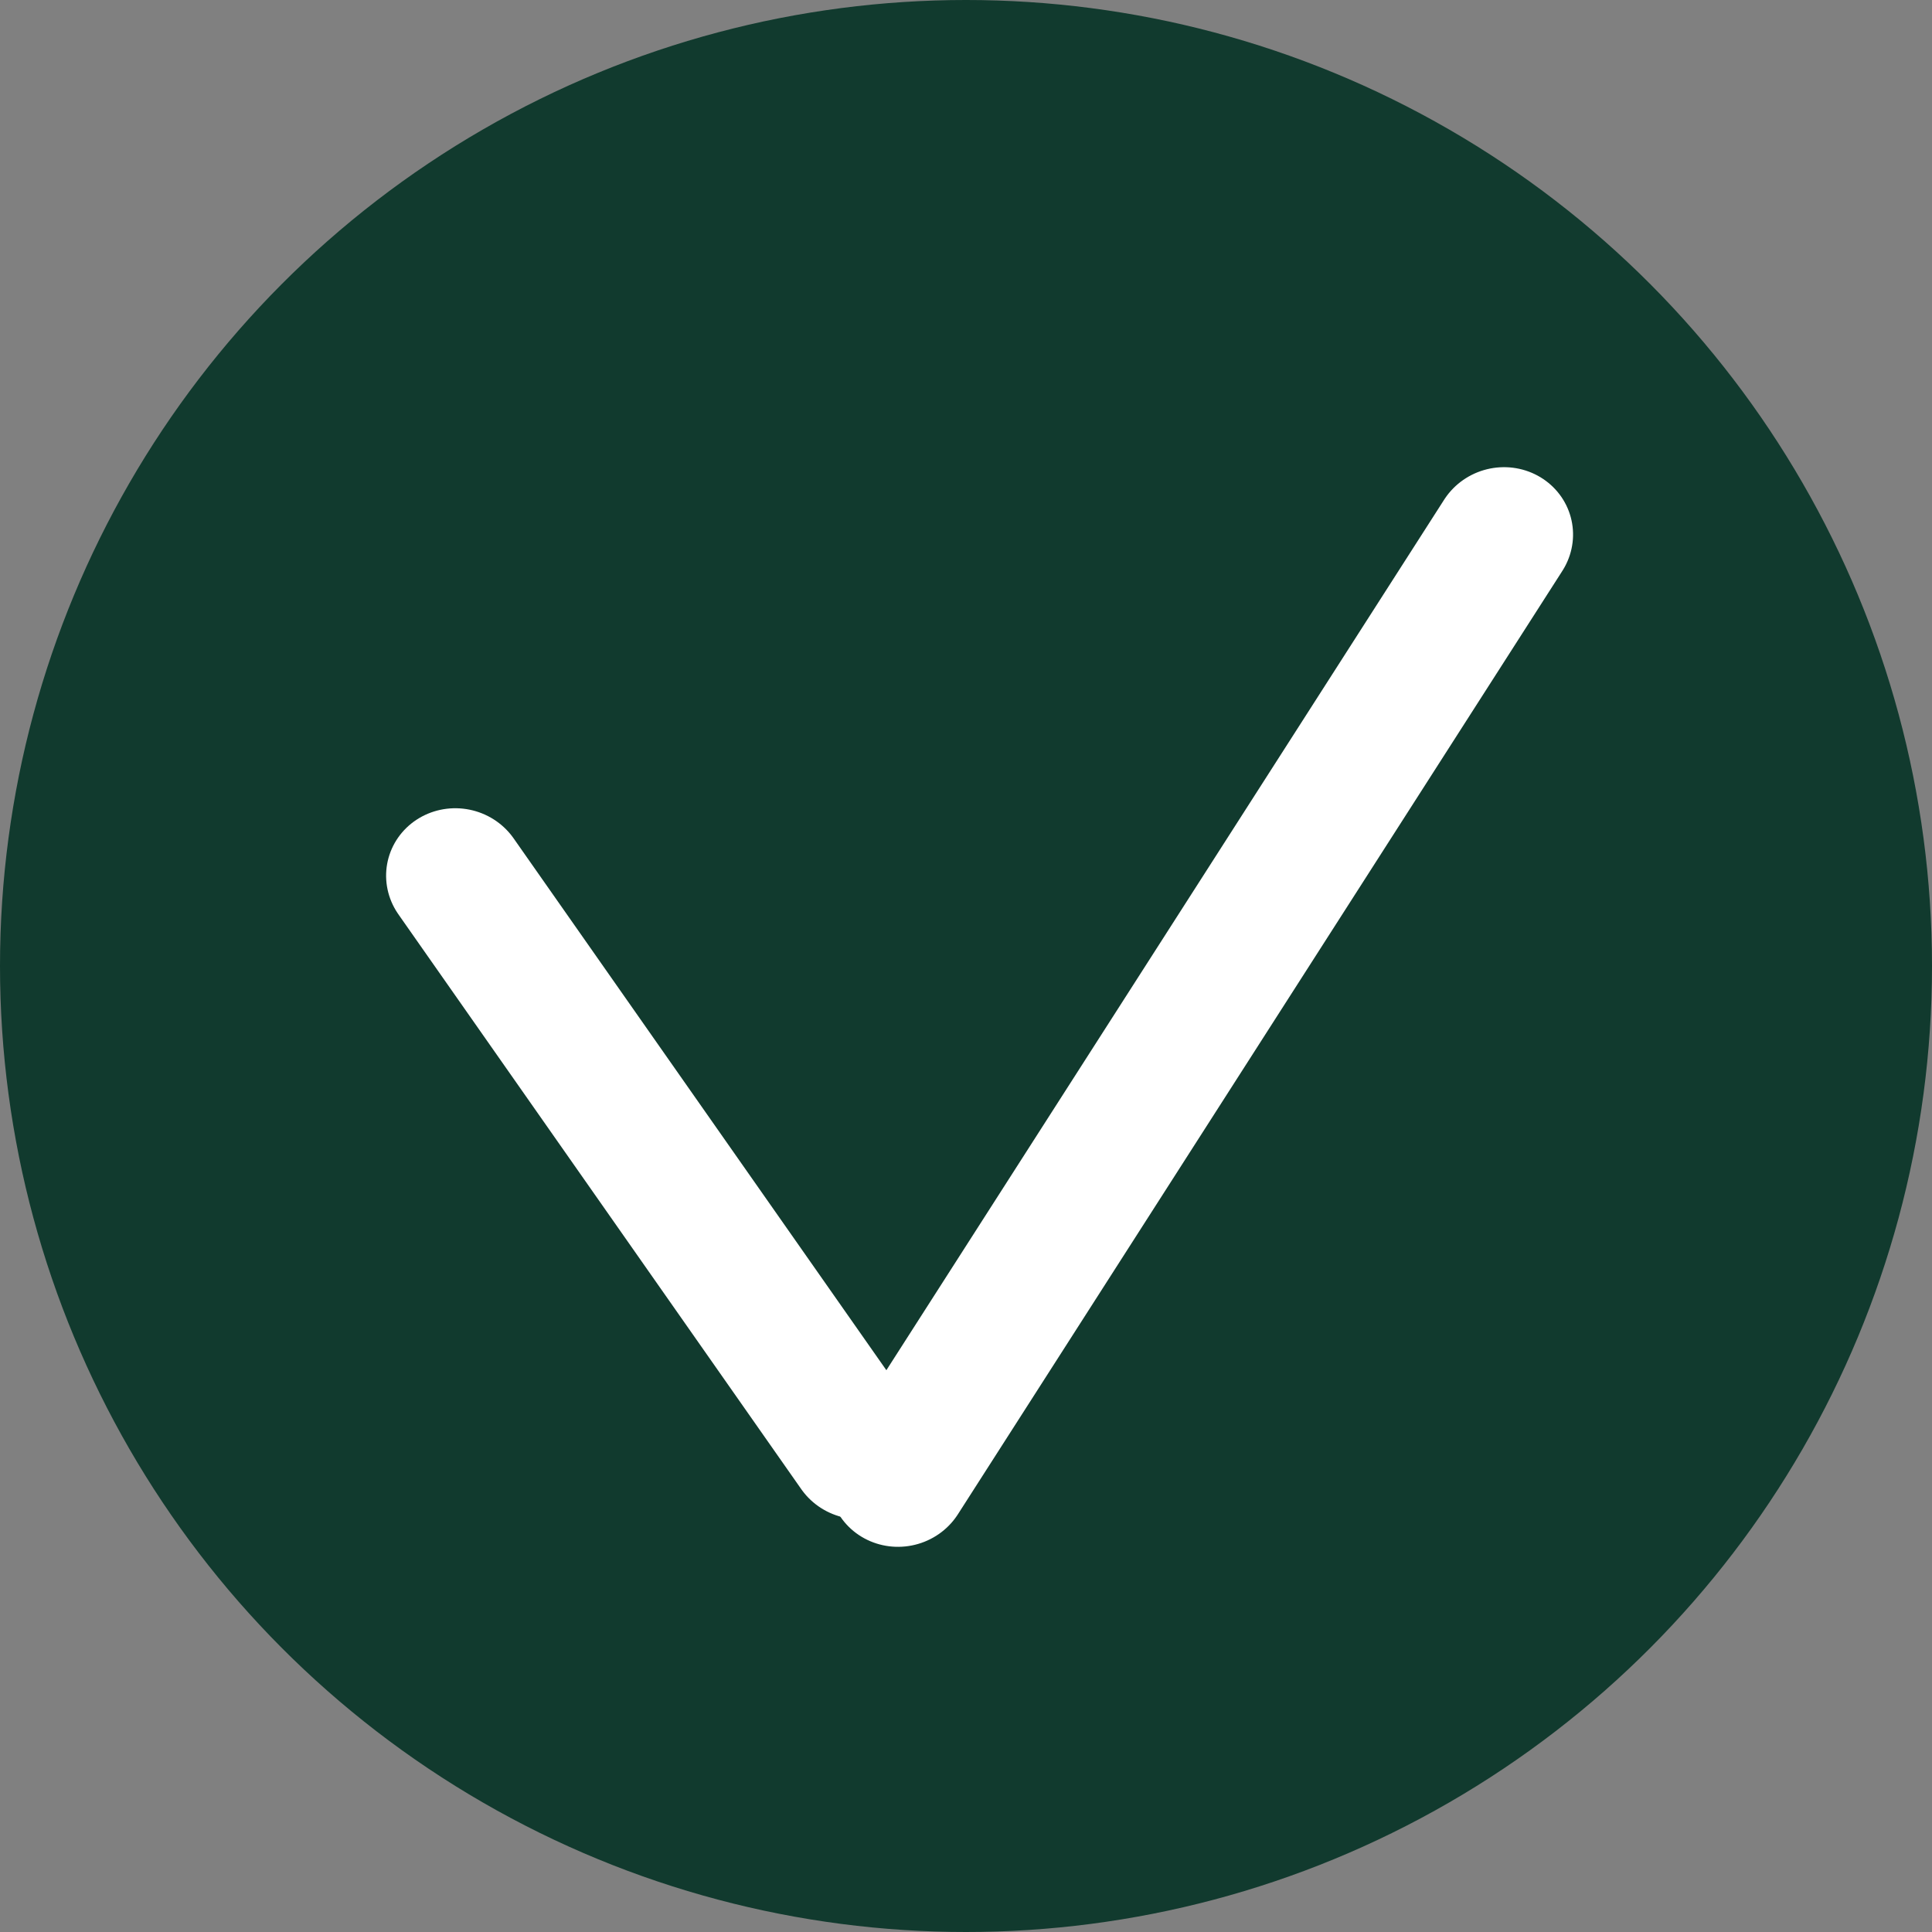
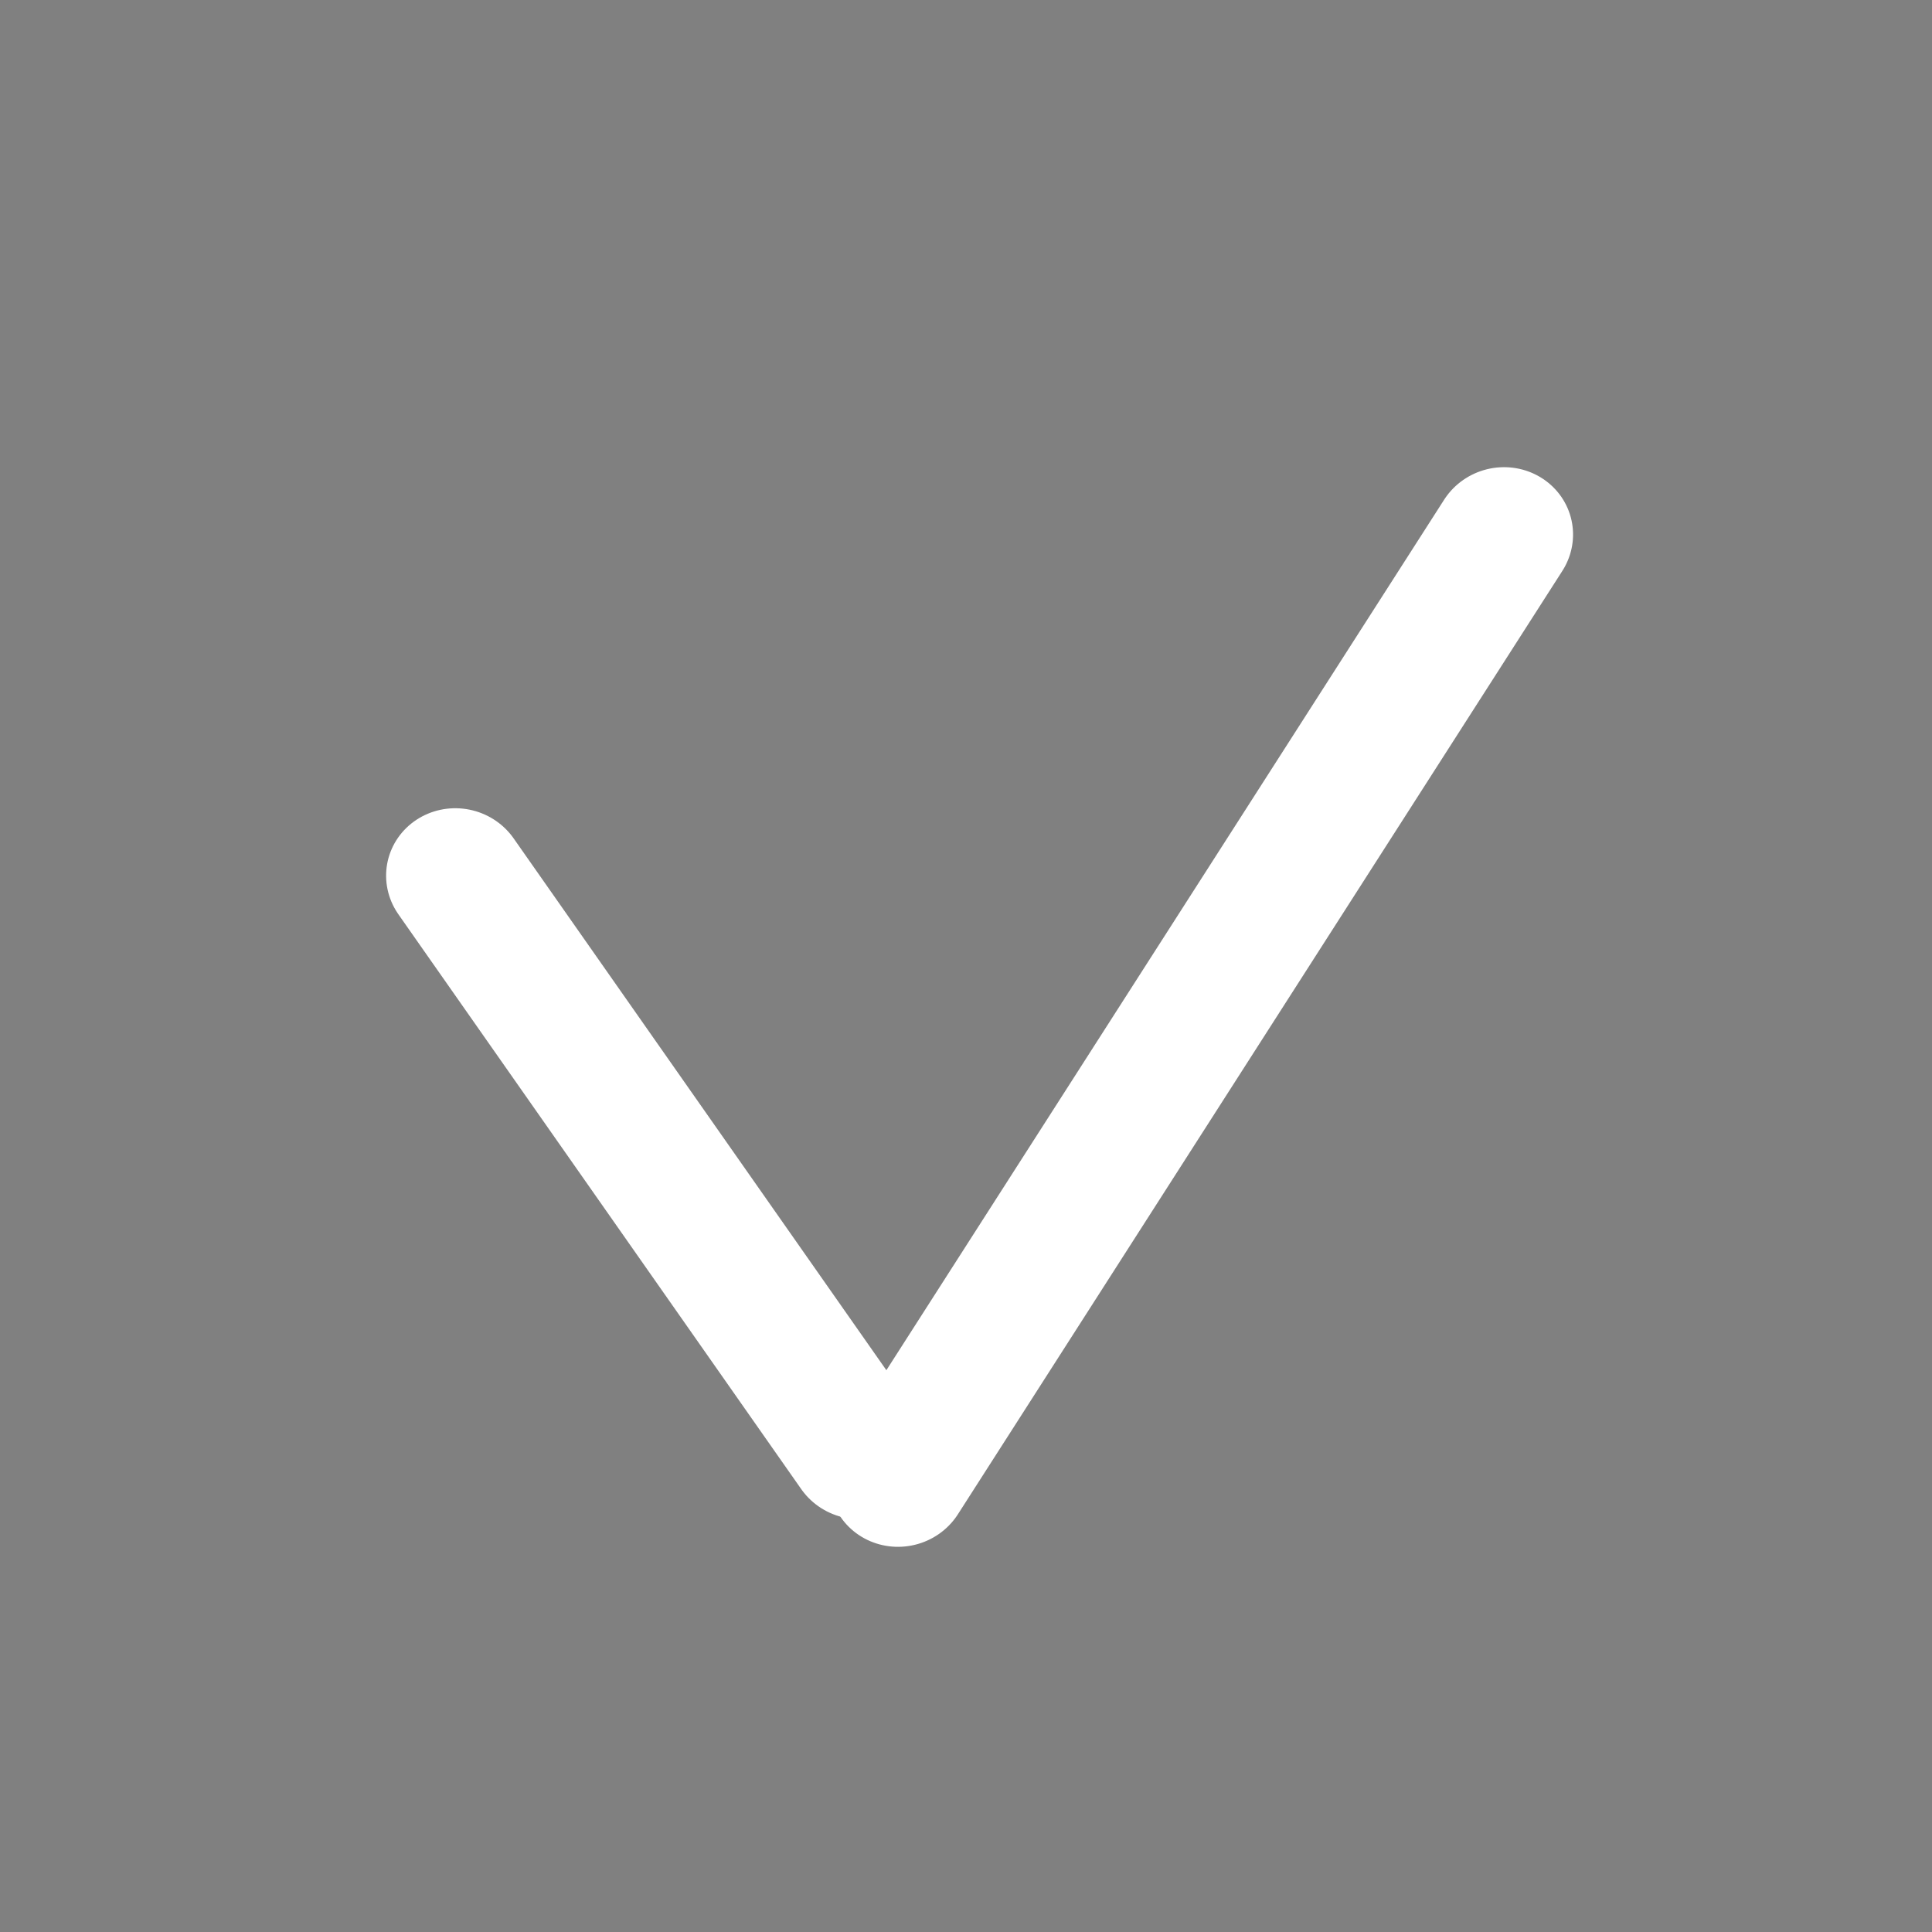
<svg xmlns="http://www.w3.org/2000/svg" width="280" height="280" viewBox="0 0 280 280" fill="none">
  <rect x="0" y="0" width="280" height="280" fill="#808080" stroke="none" />
-   <circle cx="140" cy="140" r="140" fill="#113A2E" />
  <line x1="2.5" y1="-2.5" x2="27.929" y2="-2.5" transform="matrix(2.296 3.276 -3.339 2.203 52 124.323)" stroke="white" stroke-width="5" stroke-linecap="round" />
  <line x1="2.5" y1="-2.5" x2="43.092" y2="-2.5" transform="matrix(-2.158 3.368 -3.425 -2.066 214.691 64)" stroke="white" stroke-width="5" stroke-linecap="round" />
</svg>